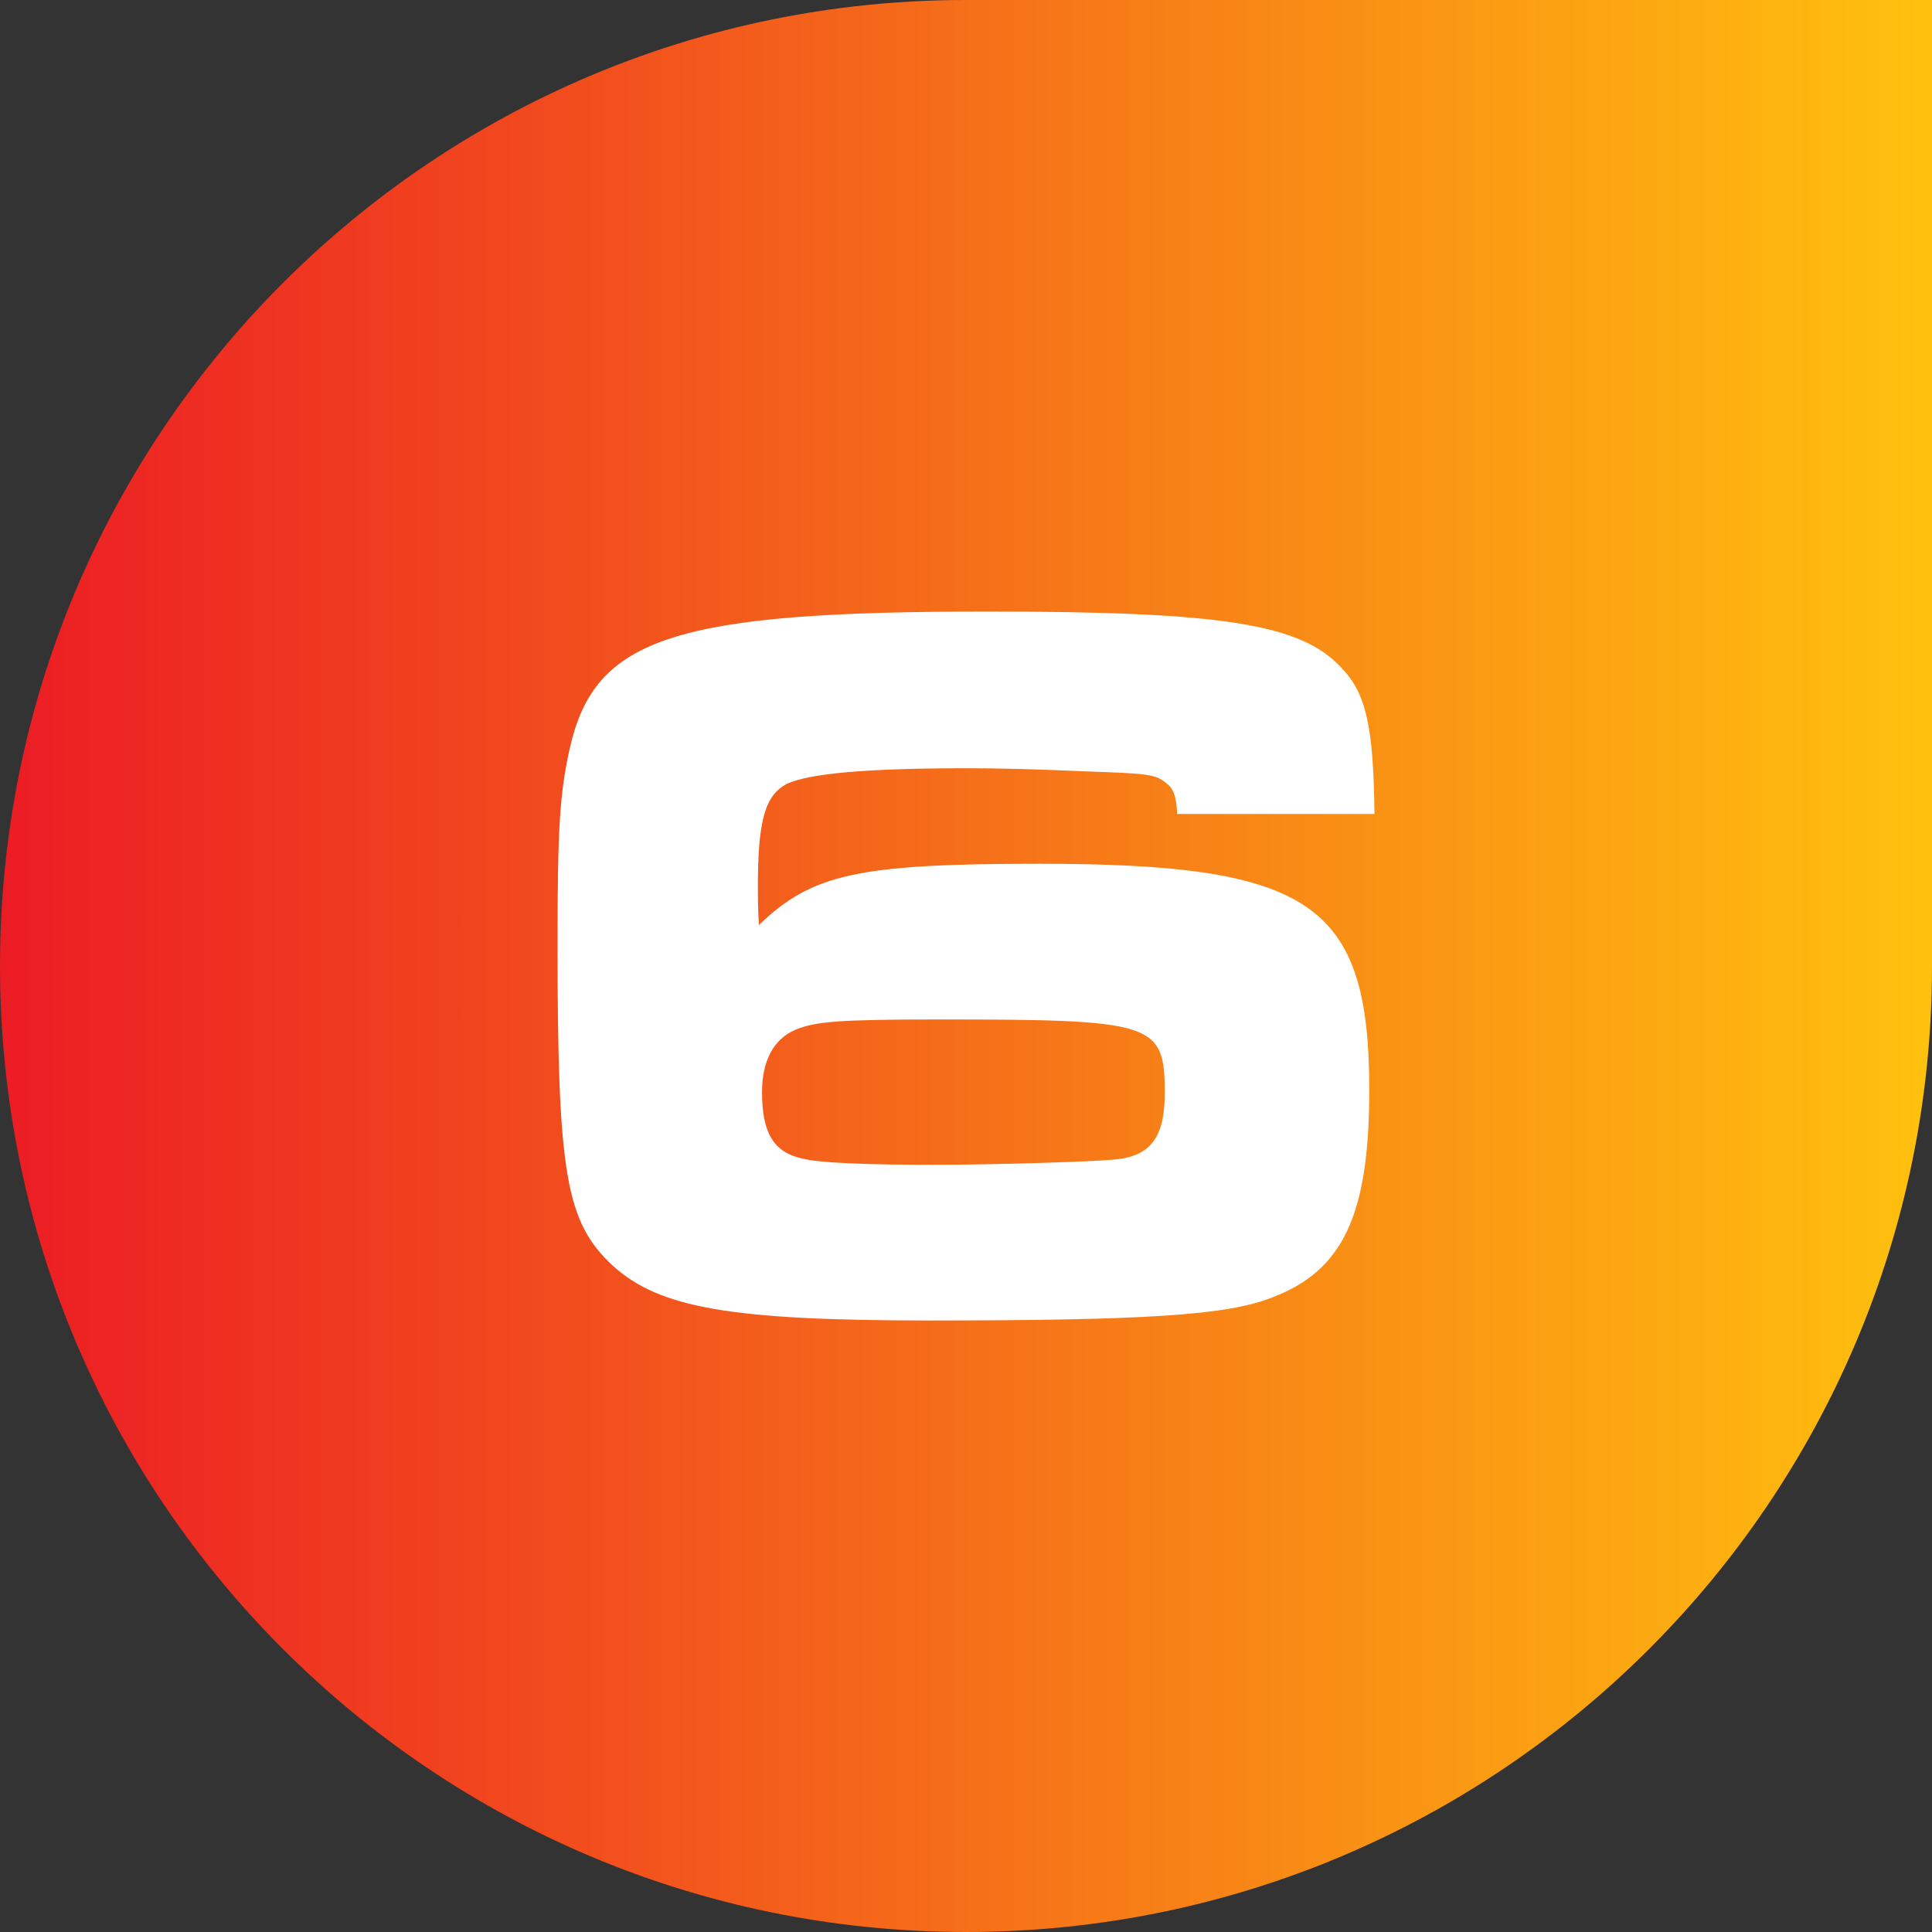
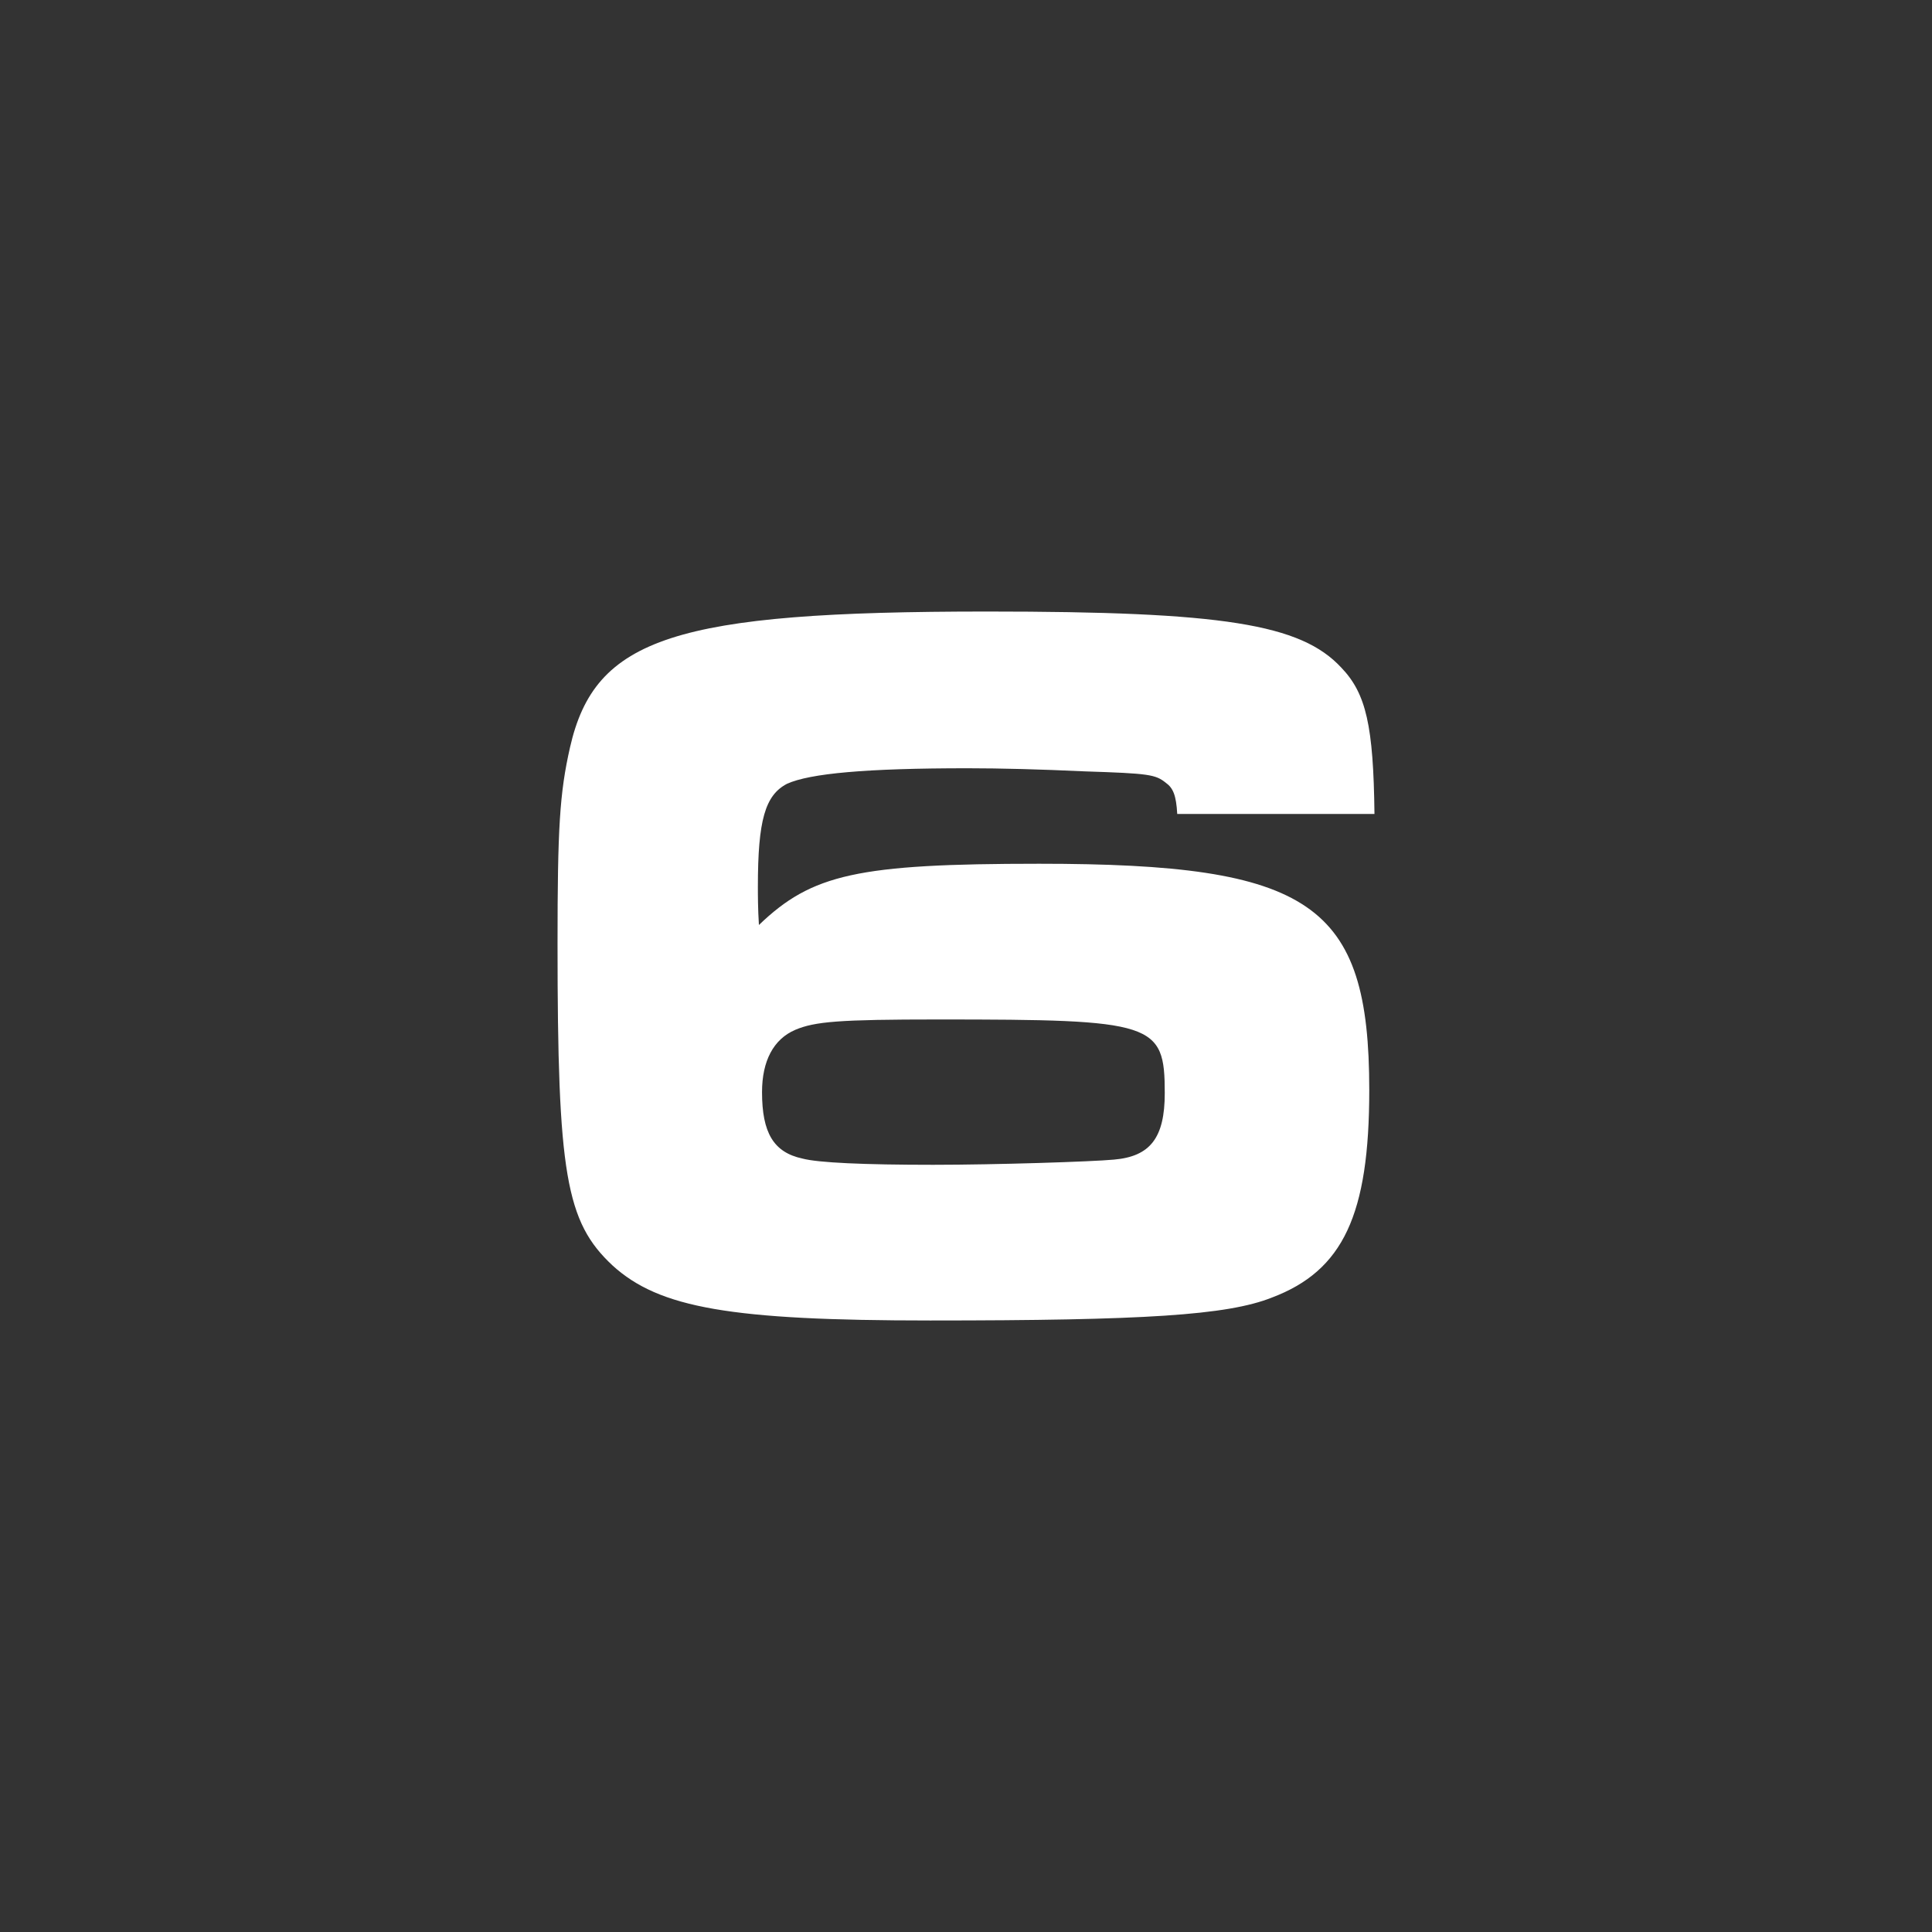
<svg xmlns="http://www.w3.org/2000/svg" id="Layer_1" data-name="Layer 1" viewBox="0 0 1080 1080">
  <rect x="0" y="0" width="1080" height="1080" fill="#333333" stroke="none" />
  <defs>
    <style>      .cls-1 {        fill: #fff;      }      .cls-2 {        fill: url(#New_Gradient_Swatch_1);      }    </style>
    <linearGradient id="New_Gradient_Swatch_1" data-name="New Gradient Swatch 1" x1="0" y1="540" x2="1080" y2="540" gradientUnits="userSpaceOnUse">
      <stop offset="0" stop-color="#ec1c24" />
      <stop offset="1" stop-color="#ffc10e" />
    </linearGradient>
  </defs>
-   <path class="cls-2" d="M540,1080h0C241.77,1080,0,838.23,0,540h0C0,241.77,241.77,0,540,0h540v540c0,298.23-241.77,540-540,540Z" />
-   <path class="cls-1" d="M658.08,454.99c-.58-10.44-2.32-14.51-6.38-17.41-5.8-4.64-9.29-5.22-45.26-6.38-24.95-1.16-47-1.74-65.57-1.74-56.87,0-88.2,2.9-100.96,8.7-12.19,6.38-16.25,20.31-16.25,57.45,0,4.64,0,12.19.58,21.47,29.59-28.43,55.12-34.24,156.67-34.24,152.03,0,184.52,22.05,184.52,126.5,0,69.63-14.51,100.96-54.54,116.05-24.95,9.87-71.37,12.77-190.91,12.77-111.41,0-151.45-6.96-177.56-30.75-26.11-24.37-30.75-51.06-30.75-179.88,0-64.41,1.16-84.14,6.96-109.67,13.93-61.51,58.61-76.01,233.27-76.01,131.72,0,175.24,6.96,197.87,31.33,13.93,14.51,17.99,32.49,18.57,81.82h-110.25ZM444.55,575.69c-12.19,5.22-18.57,17.41-18.57,34.82,0,22.63,6.38,33.66,22.63,37.14,8.7,2.32,34.24,3.48,73.11,3.48,34.82,0,88.78-1.74,100.96-2.9,20.31-1.74,28.43-12.19,28.43-37.14,0-39.46-5.8-41.2-126.5-41.2-55.71,0-69.05,1.16-80.08,5.8Z" />
+   <path class="cls-1" d="M658.08,454.99c-.58-10.44-2.32-14.51-6.38-17.41-5.8-4.64-9.29-5.22-45.26-6.38-24.95-1.16-47-1.74-65.57-1.74-56.87,0-88.2,2.9-100.96,8.7-12.19,6.38-16.25,20.31-16.25,57.45,0,4.64,0,12.19.58,21.47,29.59-28.43,55.12-34.24,156.67-34.24,152.03,0,184.52,22.05,184.52,126.5,0,69.63-14.51,100.96-54.54,116.05-24.95,9.87-71.37,12.77-190.91,12.77-111.41,0-151.45-6.96-177.56-30.75-26.11-24.37-30.75-51.06-30.75-179.88,0-64.41,1.16-84.14,6.96-109.67,13.93-61.51,58.61-76.01,233.27-76.01,131.72,0,175.24,6.96,197.87,31.33,13.93,14.51,17.99,32.49,18.57,81.82h-110.25M444.55,575.69c-12.19,5.22-18.57,17.41-18.57,34.82,0,22.63,6.38,33.66,22.63,37.14,8.7,2.32,34.24,3.48,73.11,3.48,34.82,0,88.78-1.74,100.96-2.9,20.31-1.74,28.43-12.19,28.43-37.14,0-39.46-5.8-41.2-126.5-41.2-55.71,0-69.05,1.16-80.08,5.8Z" />
</svg>